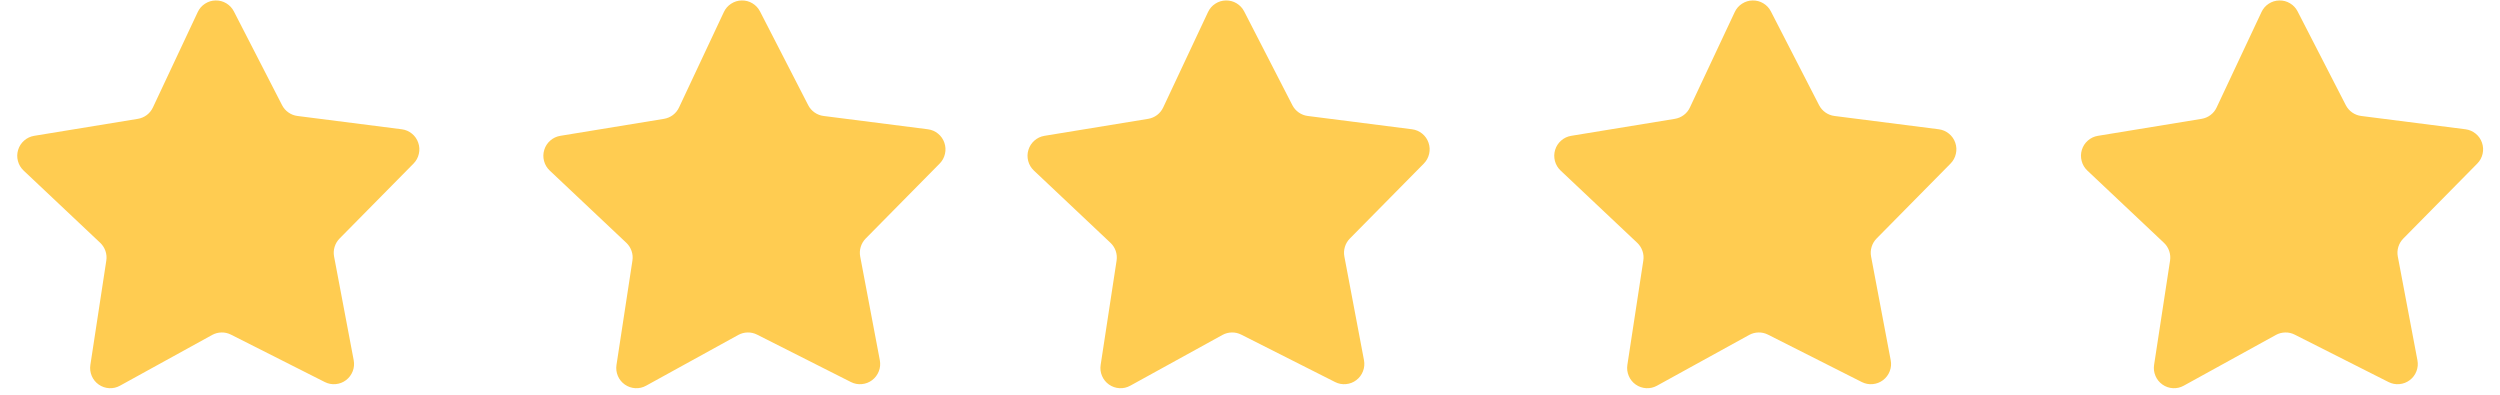
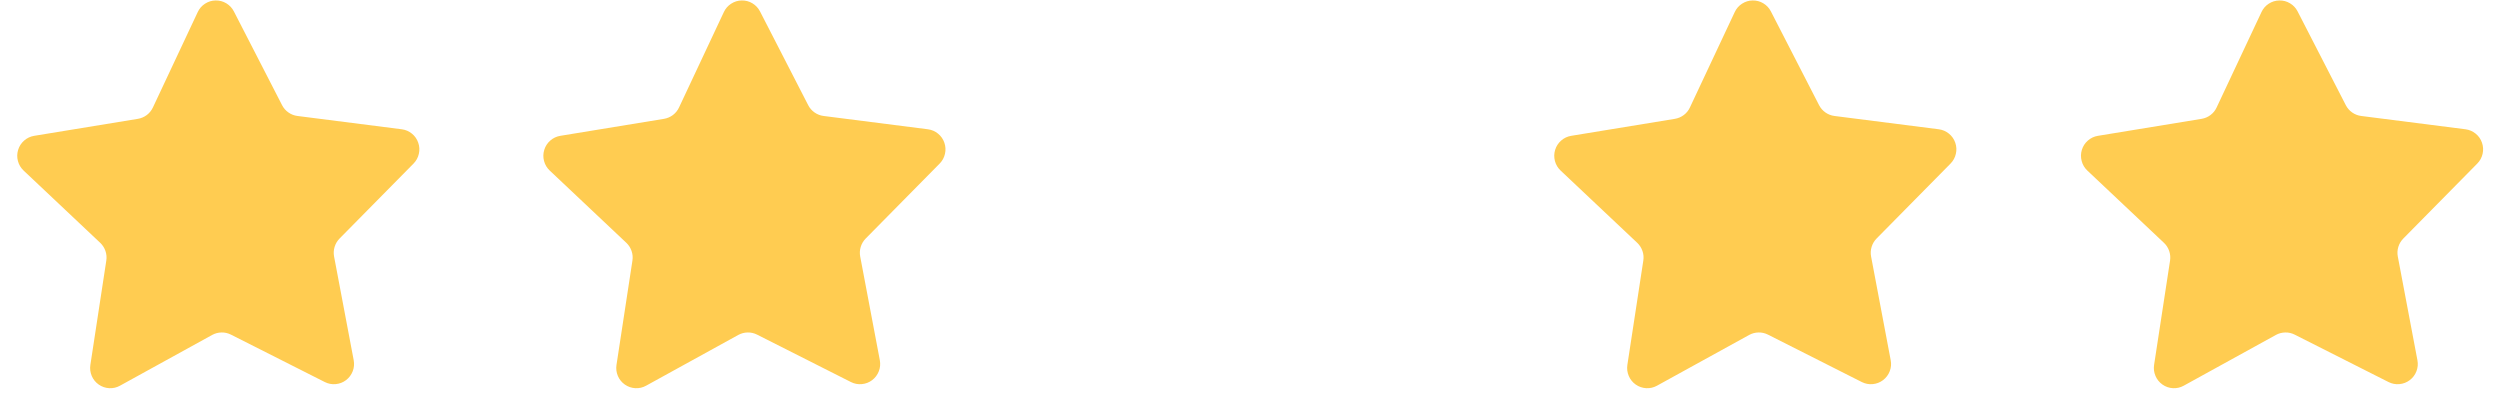
<svg xmlns="http://www.w3.org/2000/svg" width="500" zoomAndPan="magnify" viewBox="0 0 375 59.25" height="79" preserveAspectRatio="xMidYMid meet" version="1.0">
  <defs>
    <clipPath id="38afe0a7c3">
      <path d="M 2.344 0 L 63 0 L 63 58.508 L 2.344 58.508 Z M 2.344 0 " clip-rule="nonzero" />
    </clipPath>
    <clipPath id="46d1cc2517">
      <path d="M 81.262 0 L 141.992 0 L 141.992 58.508 L 81.262 58.508 Z M 81.262 0 " clip-rule="nonzero" />
    </clipPath>
    <clipPath id="9485b52d93">
      <path d="M 154 0 L 214.617 0 L 214.617 58.508 L 154 58.508 Z M 154 0 " clip-rule="nonzero" />
    </clipPath>
    <clipPath id="a648edb2be">
      <path d="M 233 0 L 293.625 0 L 293.625 58.508 L 233 58.508 Z M 233 0 " clip-rule="nonzero" />
    </clipPath>
    <clipPath id="dd4d8a96e6">
      <path d="M 312 0 L 372.637 0 L 372.637 58.508 L 312 58.508 Z M 312 0 " clip-rule="nonzero" />
    </clipPath>
  </defs>
  <g clip-path="url(#38afe0a7c3)">
    <path fill="#ffcc51" d="M 48.727 57.309 L 34.637 50.191 C 34.191 49.969 33.723 49.859 33.223 49.871 C 32.727 49.879 32.262 50.004 31.824 50.242 L 17.996 57.855 C 17.492 58.133 16.953 58.258 16.379 58.227 C 15.805 58.195 15.281 58.012 14.809 57.684 C 14.34 57.352 13.988 56.922 13.762 56.391 C 13.539 55.859 13.469 55.309 13.555 54.738 L 15.945 39.09 C 16.023 38.598 15.977 38.113 15.816 37.641 C 15.652 37.172 15.391 36.762 15.031 36.422 L 3.539 25.582 C 3.121 25.184 2.836 24.707 2.688 24.148 C 2.539 23.594 2.551 23.035 2.719 22.484 C 2.887 21.934 3.188 21.465 3.621 21.086 C 4.055 20.707 4.555 20.469 5.121 20.375 L 20.688 17.824 C 21.176 17.742 21.621 17.551 22.02 17.254 C 22.414 16.953 22.719 16.578 22.934 16.125 L 29.66 1.809 C 29.906 1.285 30.27 0.867 30.754 0.555 C 31.238 0.242 31.766 0.078 32.34 0.07 C 32.918 0.059 33.449 0.199 33.945 0.496 C 34.438 0.793 34.816 1.199 35.082 1.711 L 42.312 15.777 C 42.539 16.219 42.859 16.586 43.266 16.871 C 43.672 17.156 44.125 17.332 44.617 17.395 L 60.262 19.391 C 60.836 19.465 61.344 19.684 61.789 20.047 C 62.234 20.41 62.551 20.867 62.738 21.414 C 62.926 21.957 62.957 22.512 62.828 23.074 C 62.703 23.637 62.434 24.125 62.031 24.535 L 50.934 35.781 C 50.586 36.137 50.336 36.555 50.191 37.031 C 50.047 37.508 50.02 37.992 50.113 38.484 L 53.055 54.031 C 53.16 54.598 53.113 55.152 52.906 55.691 C 52.695 56.227 52.363 56.672 51.906 57.02 C 51.445 57.367 50.93 57.566 50.355 57.617 C 49.785 57.672 49.238 57.566 48.727 57.309 Z M 48.727 57.309 " fill-opacity="1" fill-rule="nonzero" />
  </g>
  <g clip-path="url(#46d1cc2517)">
    <path fill="#ffcc51" d="M 127.645 57.309 L 113.555 50.191 C 113.109 49.969 112.641 49.859 112.145 49.871 C 111.645 49.879 111.18 50.004 110.742 50.242 L 96.914 57.855 C 96.41 58.133 95.871 58.258 95.297 58.227 C 94.723 58.195 94.199 58.012 93.727 57.684 C 93.258 57.352 92.906 56.922 92.68 56.391 C 92.457 55.859 92.387 55.309 92.473 54.738 L 94.863 39.09 C 94.941 38.598 94.895 38.113 94.734 37.641 C 94.57 37.172 94.309 36.762 93.949 36.422 L 82.457 25.582 C 82.039 25.184 81.754 24.707 81.605 24.148 C 81.457 23.594 81.469 23.035 81.637 22.484 C 81.805 21.934 82.105 21.465 82.539 21.086 C 82.973 20.707 83.473 20.469 84.039 20.375 L 99.605 17.824 C 100.098 17.742 100.539 17.551 100.938 17.254 C 101.332 16.953 101.641 16.578 101.852 16.125 L 108.578 1.809 C 108.824 1.285 109.188 0.867 109.672 0.555 C 110.156 0.242 110.684 0.078 111.258 0.07 C 111.836 0.059 112.371 0.199 112.863 0.496 C 113.355 0.793 113.734 1.199 114 1.711 L 121.23 15.777 C 121.457 16.219 121.777 16.586 122.184 16.871 C 122.59 17.156 123.043 17.332 123.535 17.395 L 139.18 19.391 C 139.754 19.465 140.262 19.684 140.707 20.047 C 141.152 20.41 141.469 20.867 141.656 21.414 C 141.844 21.957 141.875 22.512 141.746 23.074 C 141.621 23.637 141.352 24.125 140.949 24.535 L 129.852 35.781 C 129.504 36.137 129.254 36.555 129.109 37.031 C 128.965 37.508 128.938 37.992 129.031 38.484 L 131.973 54.031 C 132.078 54.598 132.031 55.152 131.824 55.691 C 131.613 56.227 131.281 56.672 130.824 57.02 C 130.363 57.367 129.848 57.566 129.273 57.617 C 128.703 57.672 128.156 57.566 127.645 57.309 Z M 127.645 57.309 " fill-opacity="1" fill-rule="nonzero" />
  </g>
  <g clip-path="url(#9485b52d93)">
-     <path fill="#ffcc51" d="M 200.27 57.309 L 186.18 50.191 C 185.734 49.969 185.266 49.859 184.766 49.871 C 184.27 49.879 183.805 50.004 183.367 50.242 L 169.539 57.855 C 169.035 58.133 168.496 58.258 167.922 58.227 C 167.348 58.195 166.824 58.012 166.352 57.684 C 165.883 57.352 165.531 56.922 165.305 56.391 C 165.078 55.859 165.012 55.309 165.098 54.738 L 167.488 39.09 C 167.562 38.598 167.52 38.113 167.359 37.641 C 167.195 37.172 166.934 36.762 166.57 36.422 L 155.082 25.582 C 154.66 25.184 154.379 24.707 154.23 24.148 C 154.082 23.594 154.094 23.035 154.262 22.484 C 154.43 21.934 154.73 21.465 155.164 21.086 C 155.598 20.707 156.098 20.469 156.664 20.375 L 172.23 17.824 C 172.719 17.742 173.164 17.551 173.562 17.254 C 173.957 16.953 174.262 16.578 174.477 16.125 L 181.203 1.809 C 181.449 1.285 181.812 0.867 182.297 0.555 C 182.777 0.242 183.309 0.078 183.883 0.07 C 184.457 0.059 184.992 0.199 185.488 0.496 C 185.98 0.793 186.359 1.199 186.625 1.711 L 193.855 15.777 C 194.082 16.219 194.402 16.586 194.809 16.871 C 195.215 17.156 195.668 17.332 196.16 17.395 L 211.805 19.391 C 212.375 19.465 212.887 19.684 213.332 20.047 C 213.777 20.41 214.094 20.867 214.281 21.414 C 214.469 21.957 214.5 22.512 214.371 23.074 C 214.242 23.637 213.977 24.125 213.574 24.535 L 202.477 35.781 C 202.125 36.137 201.879 36.555 201.734 37.031 C 201.59 37.508 201.562 37.992 201.656 38.484 L 204.598 54.031 C 204.703 54.598 204.652 55.152 204.445 55.691 C 204.238 56.227 203.906 56.672 203.445 57.02 C 202.988 57.367 202.473 57.566 201.898 57.617 C 201.324 57.672 200.781 57.566 200.27 57.309 Z M 200.27 57.309 " fill-opacity="1" fill-rule="nonzero" />
-   </g>
+     </g>
  <g clip-path="url(#a648edb2be)">
    <path fill="#ffcc51" d="M 279.277 57.309 L 265.188 50.191 C 264.742 49.969 264.273 49.859 263.777 49.871 C 263.277 49.879 262.812 50.004 262.375 50.242 L 248.547 57.855 C 248.043 58.133 247.504 58.258 246.93 58.227 C 246.355 58.195 245.832 58.012 245.359 57.684 C 244.891 57.352 244.539 56.922 244.316 56.391 C 244.09 55.859 244.02 55.309 244.105 54.738 L 246.496 39.09 C 246.574 38.598 246.531 38.113 246.367 37.641 C 246.207 37.172 245.941 36.762 245.582 36.422 L 234.09 25.582 C 233.672 25.184 233.387 24.707 233.238 24.148 C 233.094 23.594 233.102 23.035 233.27 22.484 C 233.438 21.934 233.738 21.465 234.172 21.086 C 234.605 20.707 235.105 20.469 235.672 20.375 L 251.238 17.824 C 251.73 17.742 252.172 17.551 252.57 17.254 C 252.969 16.953 253.273 16.578 253.484 16.125 L 260.211 1.809 C 260.457 1.285 260.82 0.867 261.305 0.555 C 261.789 0.242 262.316 0.078 262.891 0.07 C 263.469 0.059 264.004 0.199 264.496 0.496 C 264.992 0.793 265.371 1.199 265.633 1.711 L 272.863 15.777 C 273.09 16.219 273.41 16.586 273.816 16.871 C 274.223 17.156 274.676 17.332 275.168 17.395 L 290.816 19.391 C 291.387 19.465 291.895 19.684 292.34 20.047 C 292.785 20.41 293.105 20.867 293.293 21.414 C 293.48 21.957 293.508 22.512 293.379 23.074 C 293.254 23.637 292.984 24.125 292.582 24.535 L 281.484 35.781 C 281.137 36.137 280.887 36.555 280.742 37.031 C 280.598 37.508 280.57 37.992 280.664 38.484 L 283.605 54.031 C 283.715 54.598 283.664 55.152 283.457 55.691 C 283.25 56.227 282.914 56.672 282.457 57.02 C 281.996 57.367 281.48 57.566 280.906 57.617 C 280.336 57.672 279.793 57.566 279.277 57.309 Z M 279.277 57.309 " fill-opacity="1" fill-rule="nonzero" />
  </g>
  <g clip-path="url(#dd4d8a96e6)">
    <path fill="#ffcc51" d="M 358.285 57.309 L 344.195 50.191 C 343.754 49.969 343.281 49.859 342.785 49.871 C 342.289 49.879 341.82 50.004 341.383 50.242 L 327.559 57.855 C 327.055 58.133 326.512 58.258 325.938 58.227 C 325.363 58.195 324.84 58.012 324.371 57.684 C 323.898 57.352 323.551 56.922 323.324 56.391 C 323.098 55.859 323.027 55.309 323.113 54.738 L 325.508 39.09 C 325.582 38.598 325.539 38.113 325.375 37.641 C 325.215 37.172 324.953 36.762 324.59 36.422 L 313.098 25.582 C 312.68 25.184 312.395 24.707 312.25 24.148 C 312.102 23.594 312.109 23.035 312.277 22.484 C 312.445 21.934 312.746 21.465 313.18 21.086 C 313.613 20.707 314.113 20.469 314.684 20.375 L 330.246 17.824 C 330.738 17.742 331.184 17.551 331.578 17.254 C 331.977 16.953 332.281 16.578 332.492 16.125 L 339.223 1.809 C 339.465 1.285 339.832 0.867 340.312 0.555 C 340.797 0.242 341.324 0.078 341.902 0.07 C 342.477 0.059 343.012 0.199 343.504 0.496 C 344 0.793 344.379 1.199 344.641 1.711 L 351.871 15.777 C 352.102 16.219 352.418 16.586 352.824 16.871 C 353.234 17.156 353.684 17.332 354.176 17.395 L 369.824 19.391 C 370.395 19.465 370.902 19.684 371.348 20.047 C 371.797 20.41 372.113 20.867 372.301 21.414 C 372.488 21.957 372.516 22.512 372.391 23.074 C 372.262 23.637 371.996 24.125 371.59 24.535 L 360.496 35.781 C 360.145 36.137 359.898 36.555 359.75 37.031 C 359.605 37.508 359.578 37.992 359.672 38.484 L 362.613 54.031 C 362.723 54.598 362.672 55.152 362.465 55.691 C 362.258 56.227 361.926 56.672 361.465 57.02 C 361.004 57.367 360.488 57.566 359.918 57.617 C 359.344 57.672 358.801 57.566 358.285 57.309 Z M 358.285 57.309 " fill-opacity="1" fill-rule="nonzero" />
  </g>
</svg>